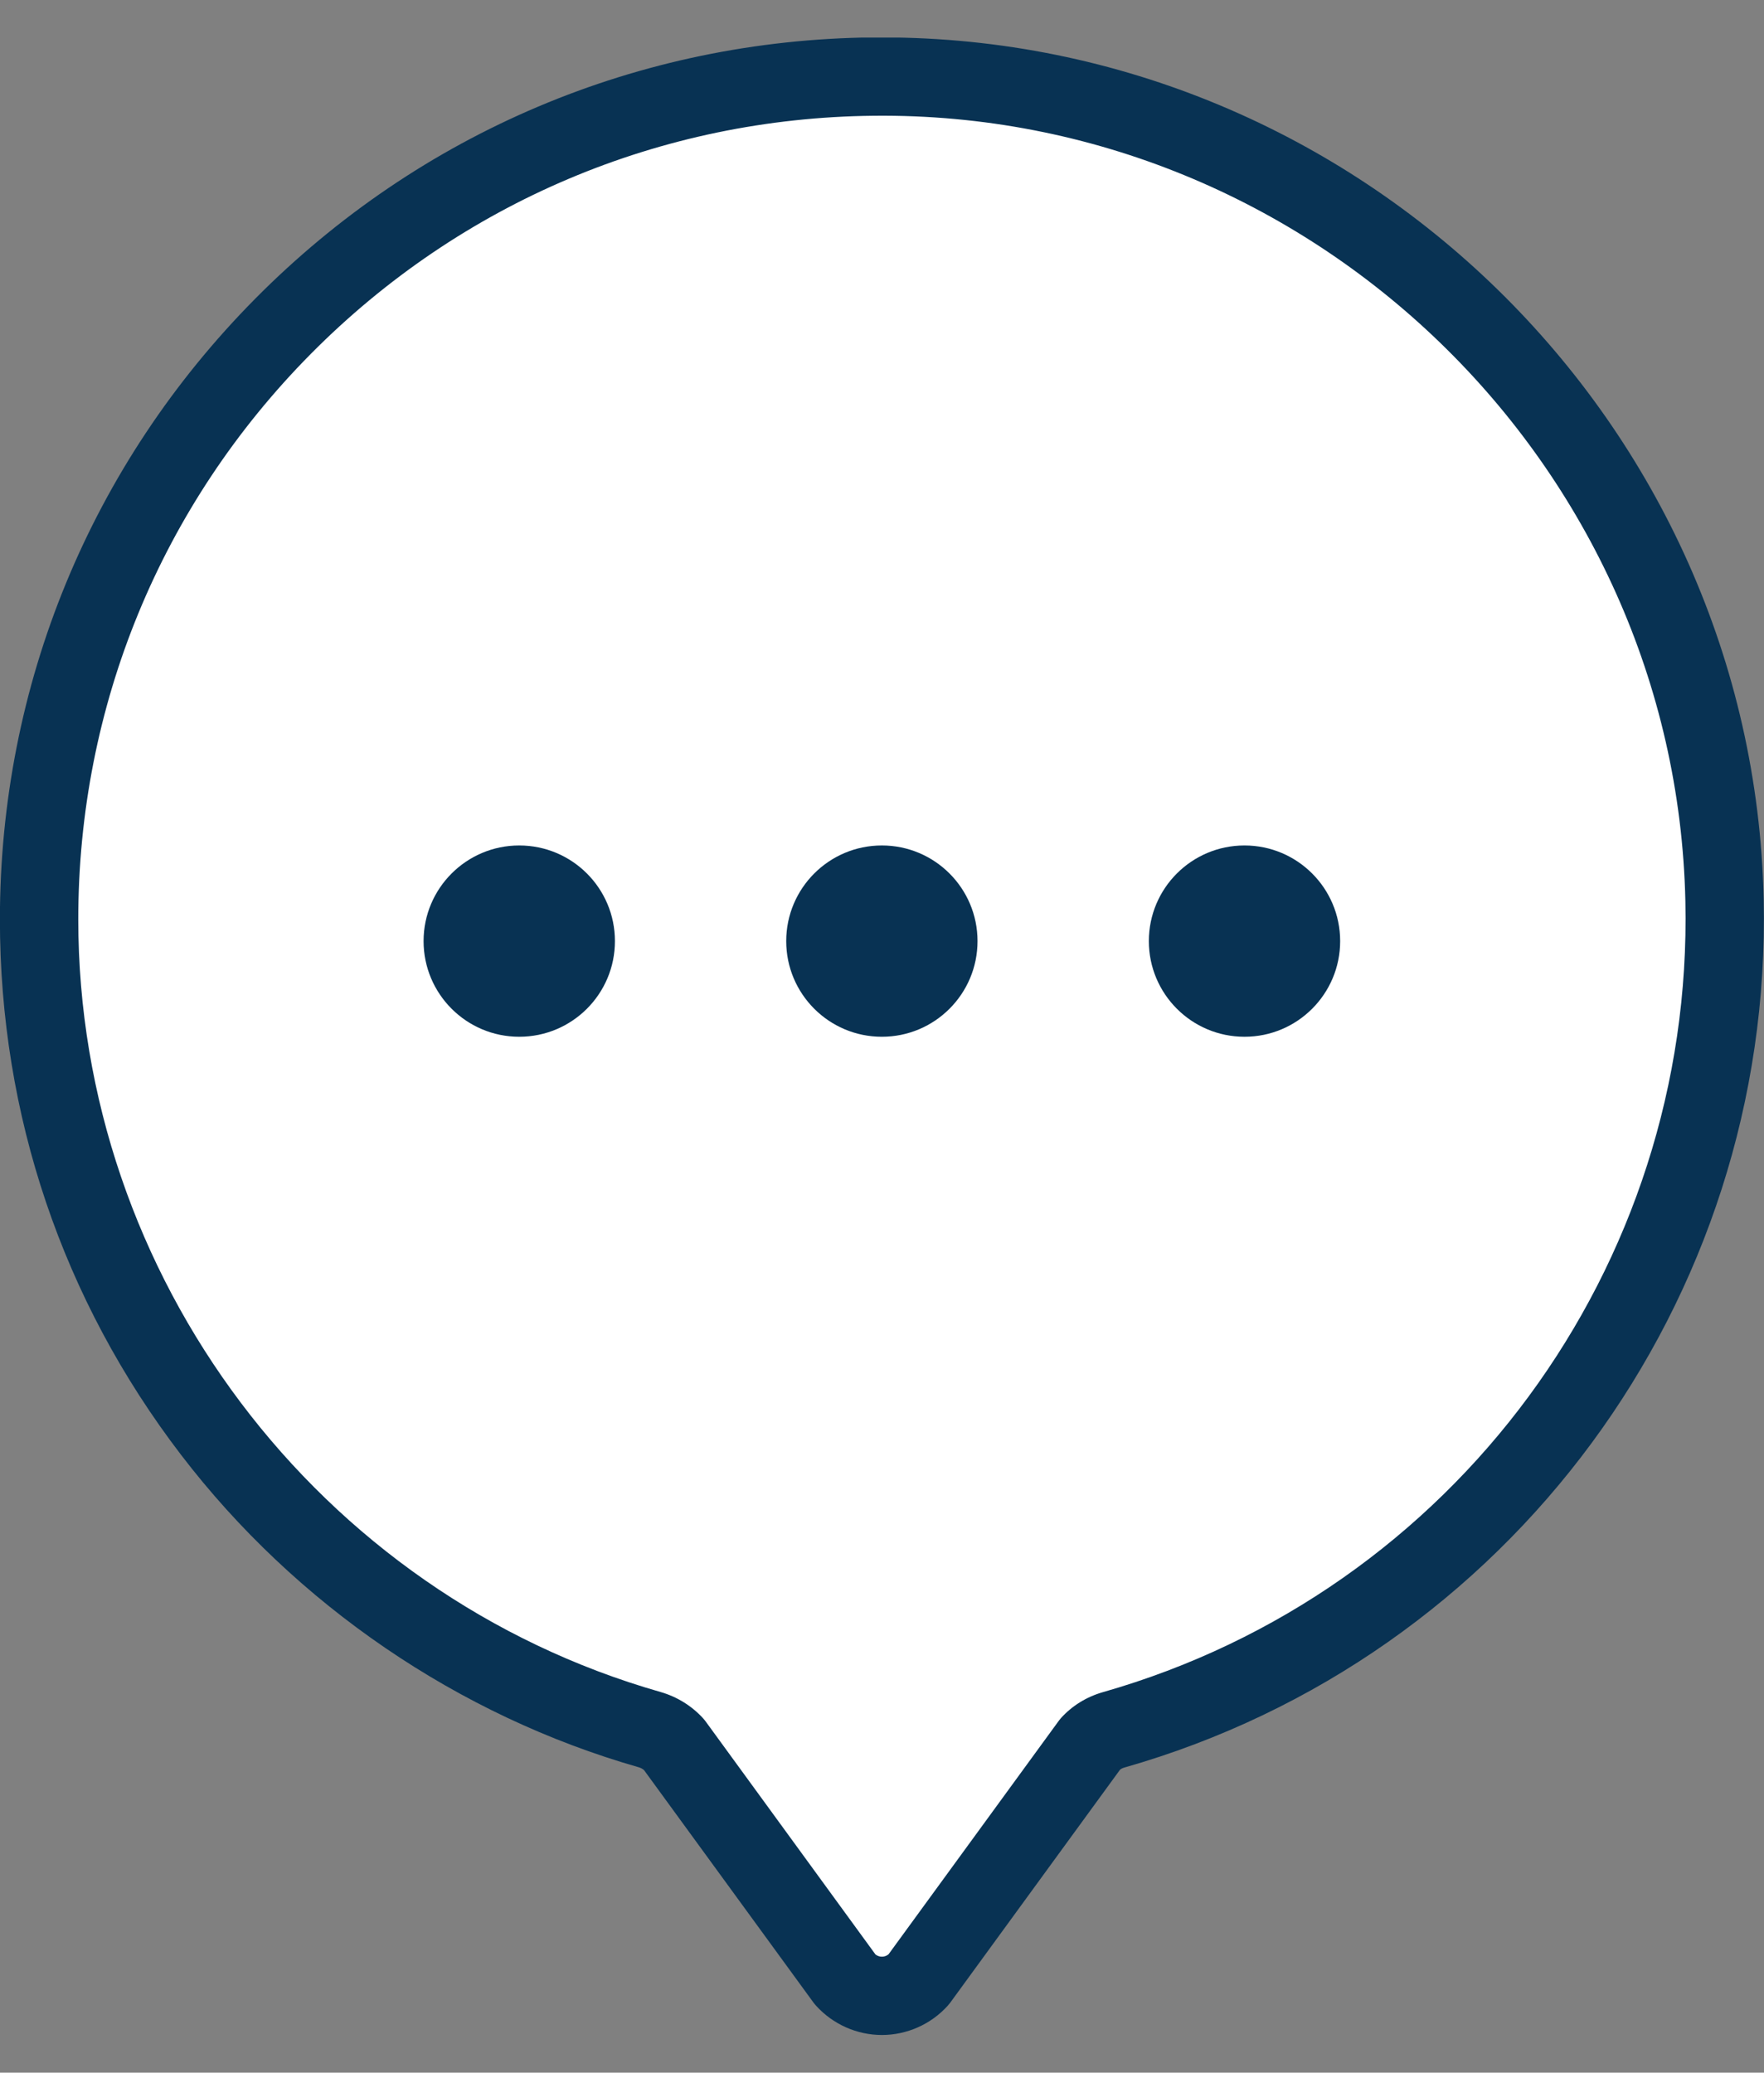
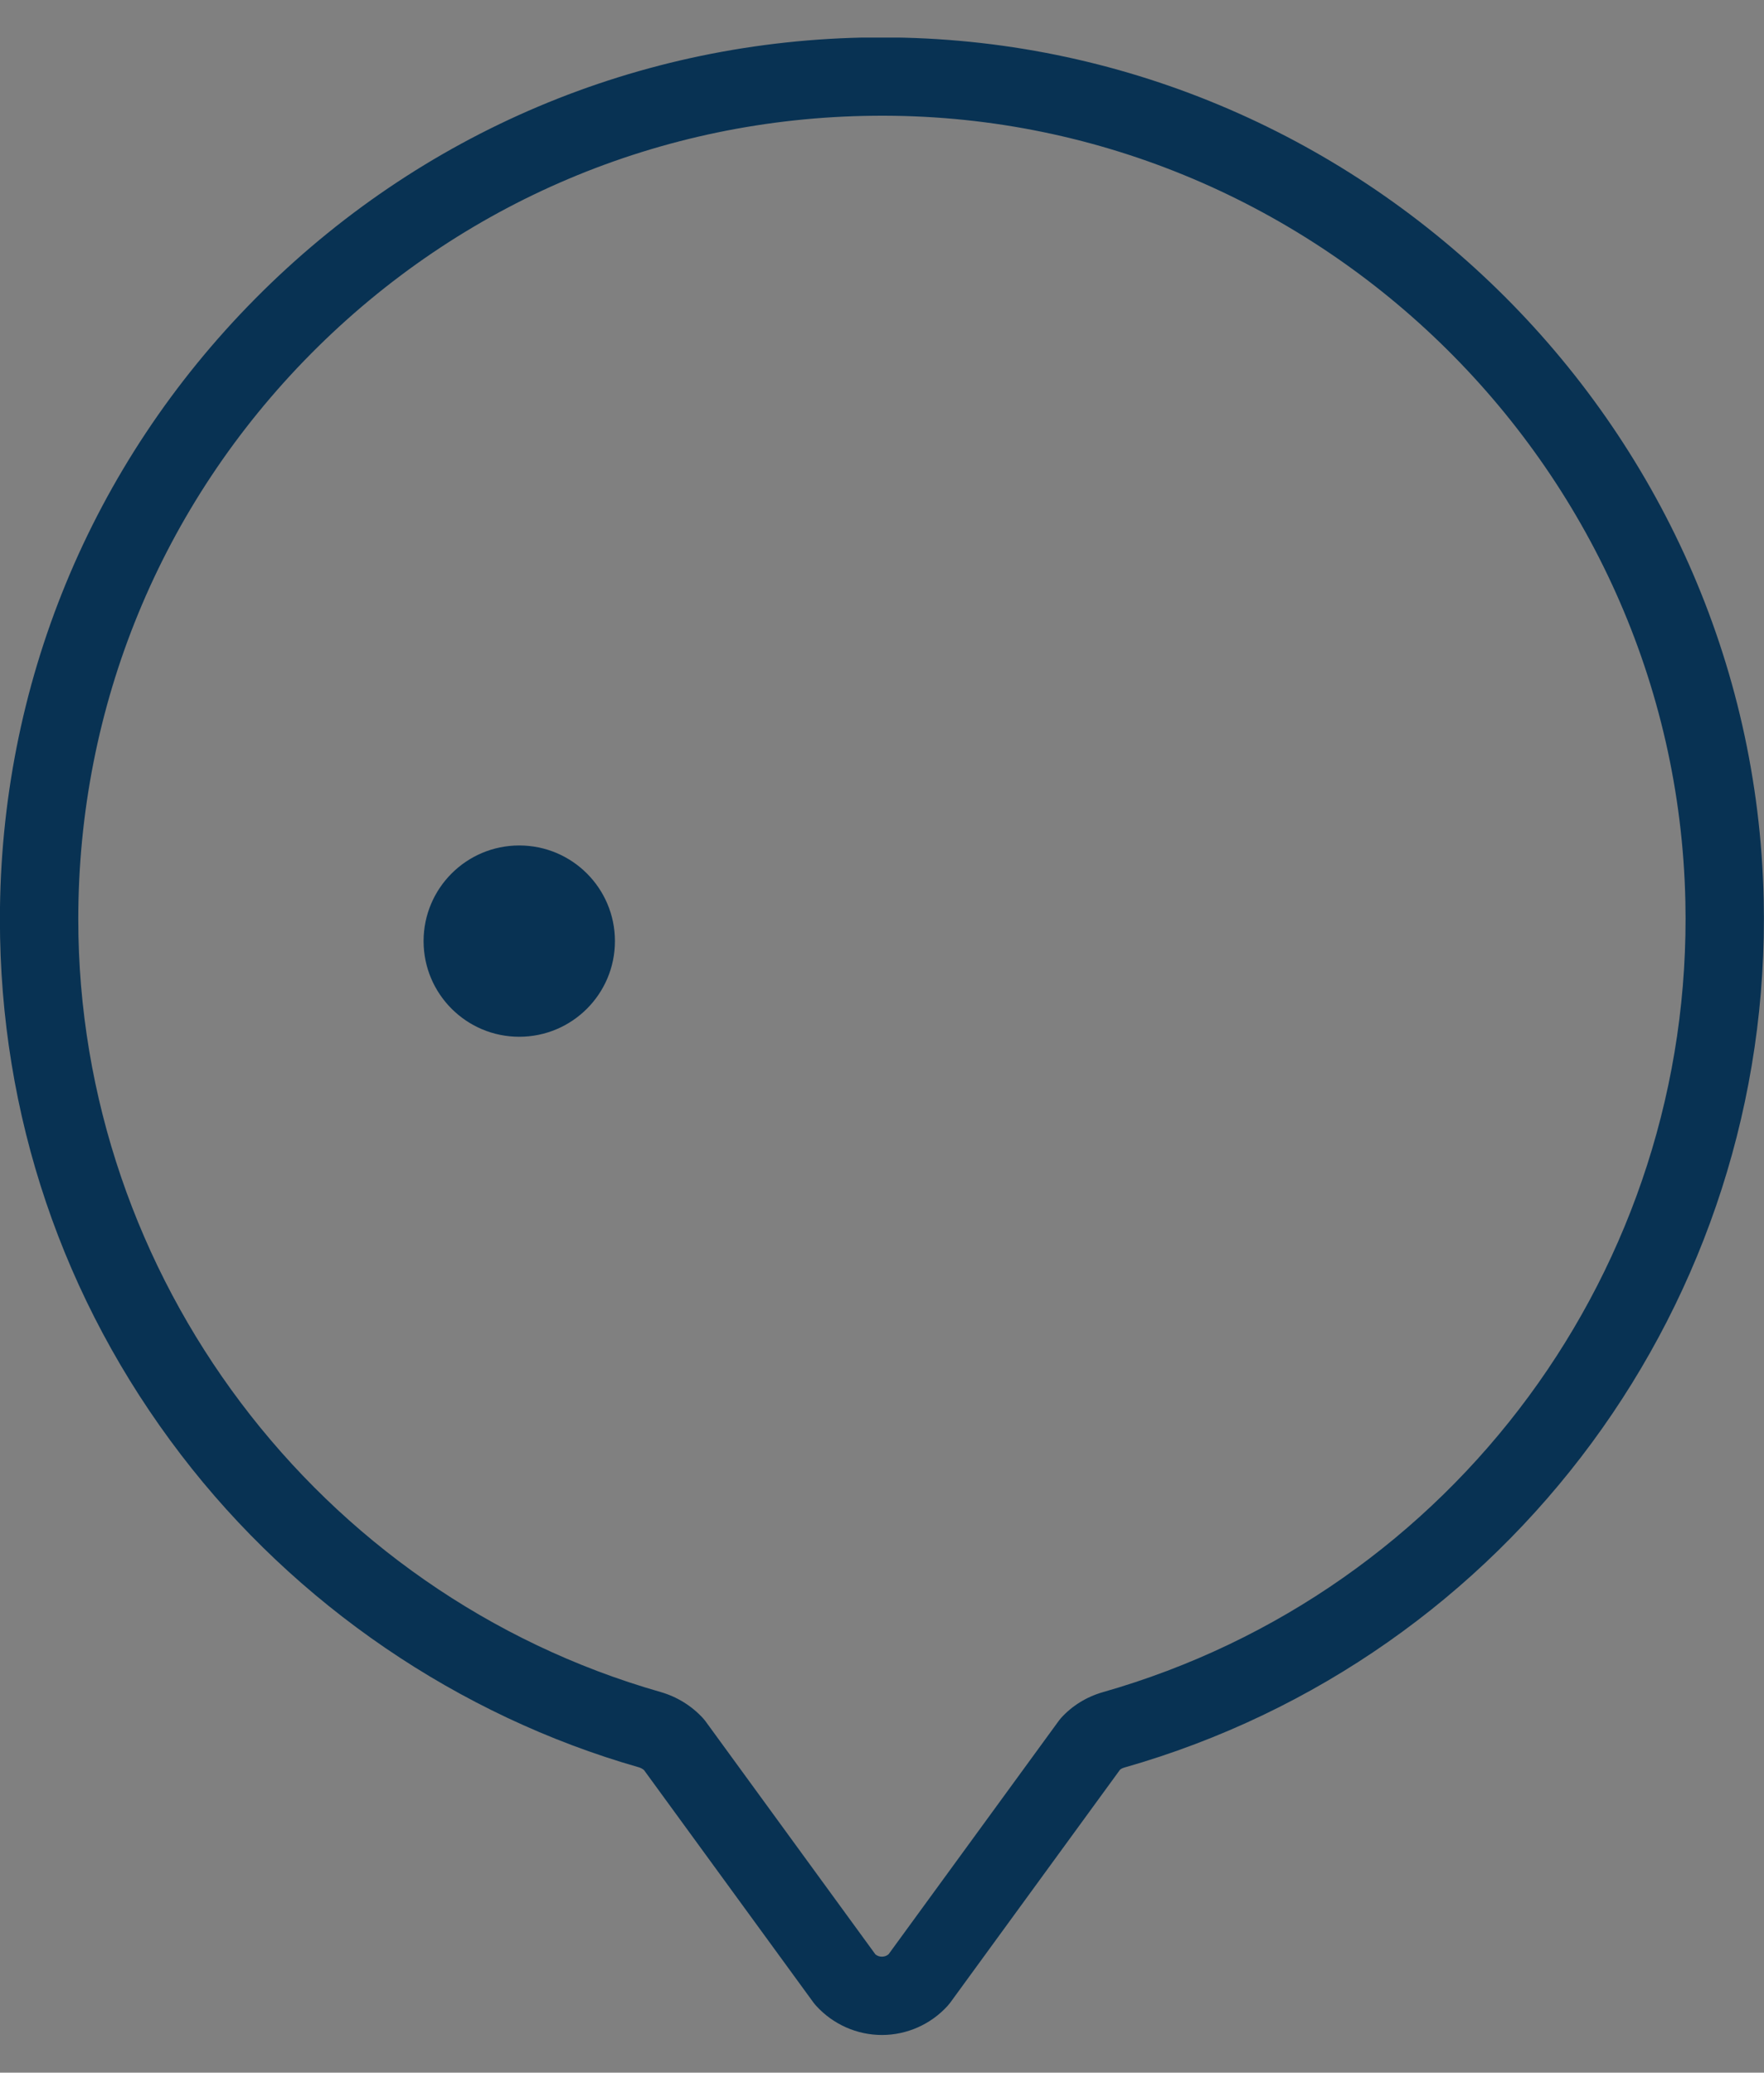
<svg xmlns="http://www.w3.org/2000/svg" width="40" height="47" viewBox="0 0 40 47" fill="none">
  <rect x="0" y="0" width="40" height="47" fill="#808080" stroke="none" />
  <g clip-path="url(#clip0_2349_2675)">
-     <path d="M39.106 20.413C39.302 29.337 33.384 36.908 25.25 39.226C25.047 39.284 24.861 39.395 24.72 39.552L20.832 44.886C20.387 45.378 19.614 45.378 19.168 44.886L15.288 39.563C15.14 39.399 14.946 39.282 14.734 39.22C6.739 36.937 0.887 29.573 0.887 20.846C0.887 10.355 9.337 1.839 19.803 1.735C30.214 1.631 38.877 10.006 39.106 20.413Z" fill="white" />
    <path d="M19.998 46.146C19.431 46.146 18.888 45.904 18.507 45.484C18.485 45.461 18.466 45.436 18.447 45.412L14.604 40.14C14.573 40.112 14.532 40.09 14.486 40.076C10.393 38.906 6.706 36.389 4.105 32.99C1.419 29.48 -0.002 25.281 -0.002 20.848C-0.002 15.541 2.054 10.542 5.789 6.772C9.52 3.006 14.493 0.902 19.793 0.848C19.86 0.848 19.927 0.848 19.994 0.848C30.803 0.848 39.755 9.575 39.993 20.396C40.194 29.497 34.23 37.593 25.491 40.083C25.453 40.094 25.422 40.11 25.397 40.131L21.548 45.412C21.53 45.436 21.509 45.461 21.489 45.484C21.108 45.904 20.566 46.146 19.998 46.146ZM19.846 44.314C19.899 44.36 19.956 44.37 19.998 44.37C20.04 44.37 20.097 44.36 20.15 44.314L24.001 39.032C24.018 39.007 24.04 38.982 24.059 38.959C24.311 38.68 24.638 38.479 25.005 38.373C32.967 36.105 38.401 28.728 38.217 20.435C37.998 10.514 29.737 2.519 19.811 2.625C14.982 2.673 10.452 4.591 7.051 8.022C3.648 11.457 1.775 16.012 1.775 20.846C1.775 28.94 7.204 36.146 14.977 38.368C15.353 38.476 15.688 38.684 15.946 38.968C15.967 38.991 15.986 39.016 16.004 39.04L19.846 44.312V44.314Z" fill="#083253" />
    <path d="M11.774 23.51C12.973 23.51 13.944 22.539 13.944 21.341C13.944 20.143 12.973 19.172 11.774 19.172C10.577 19.172 9.605 20.143 9.605 21.341C9.605 22.539 10.577 23.51 11.774 23.51Z" fill="#083253" />
-     <path d="M19.997 23.51C21.195 23.51 22.166 22.539 22.166 21.341C22.166 20.143 21.195 19.172 19.997 19.172C18.799 19.172 17.828 20.143 17.828 21.341C17.828 22.539 18.799 23.51 19.997 23.51Z" fill="#083253" />
-     <path d="M28.22 23.51C29.418 23.51 30.389 22.539 30.389 21.341C30.389 20.143 29.418 19.172 28.22 19.172C27.022 19.172 26.051 20.143 26.051 21.341C26.051 22.539 27.022 23.51 28.22 23.51Z" fill="#083253" />
  </g>
  <defs>
    <clipPath id="clip0_2349_2675">
      <rect width="40" height="45.3" fill="white" transform="translate(0 0.852)" />
    </clipPath>
  </defs>
</svg>